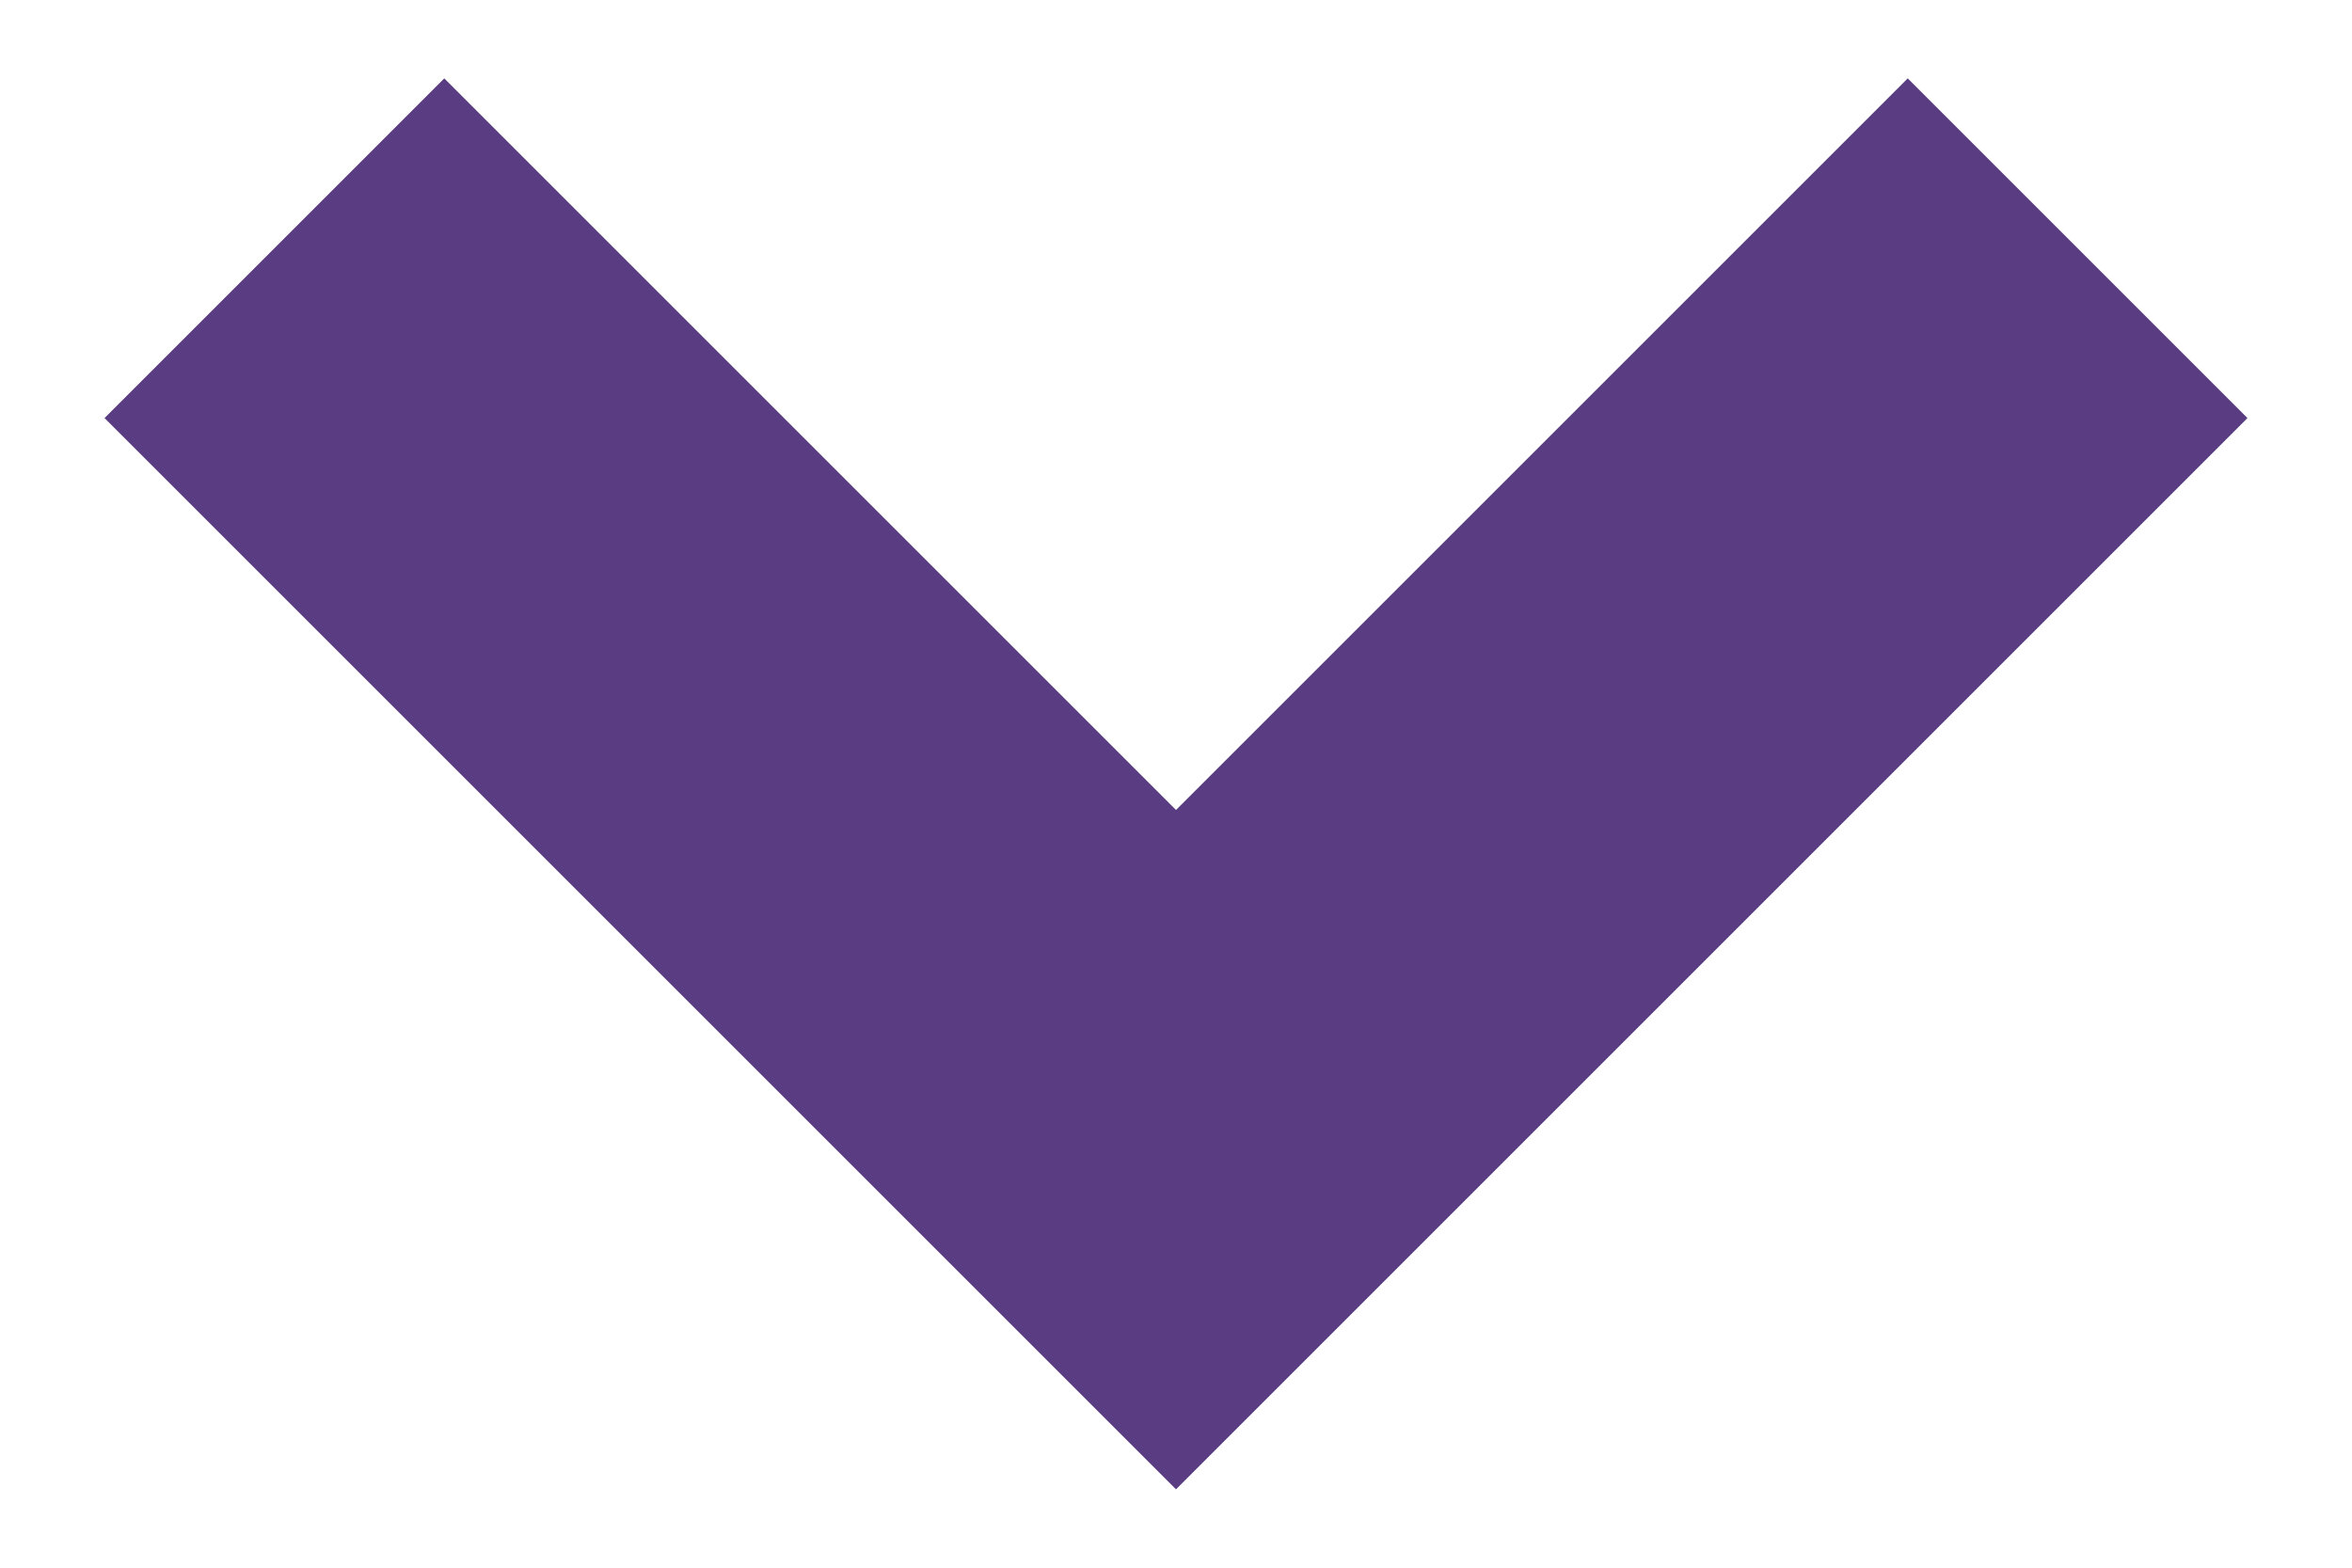
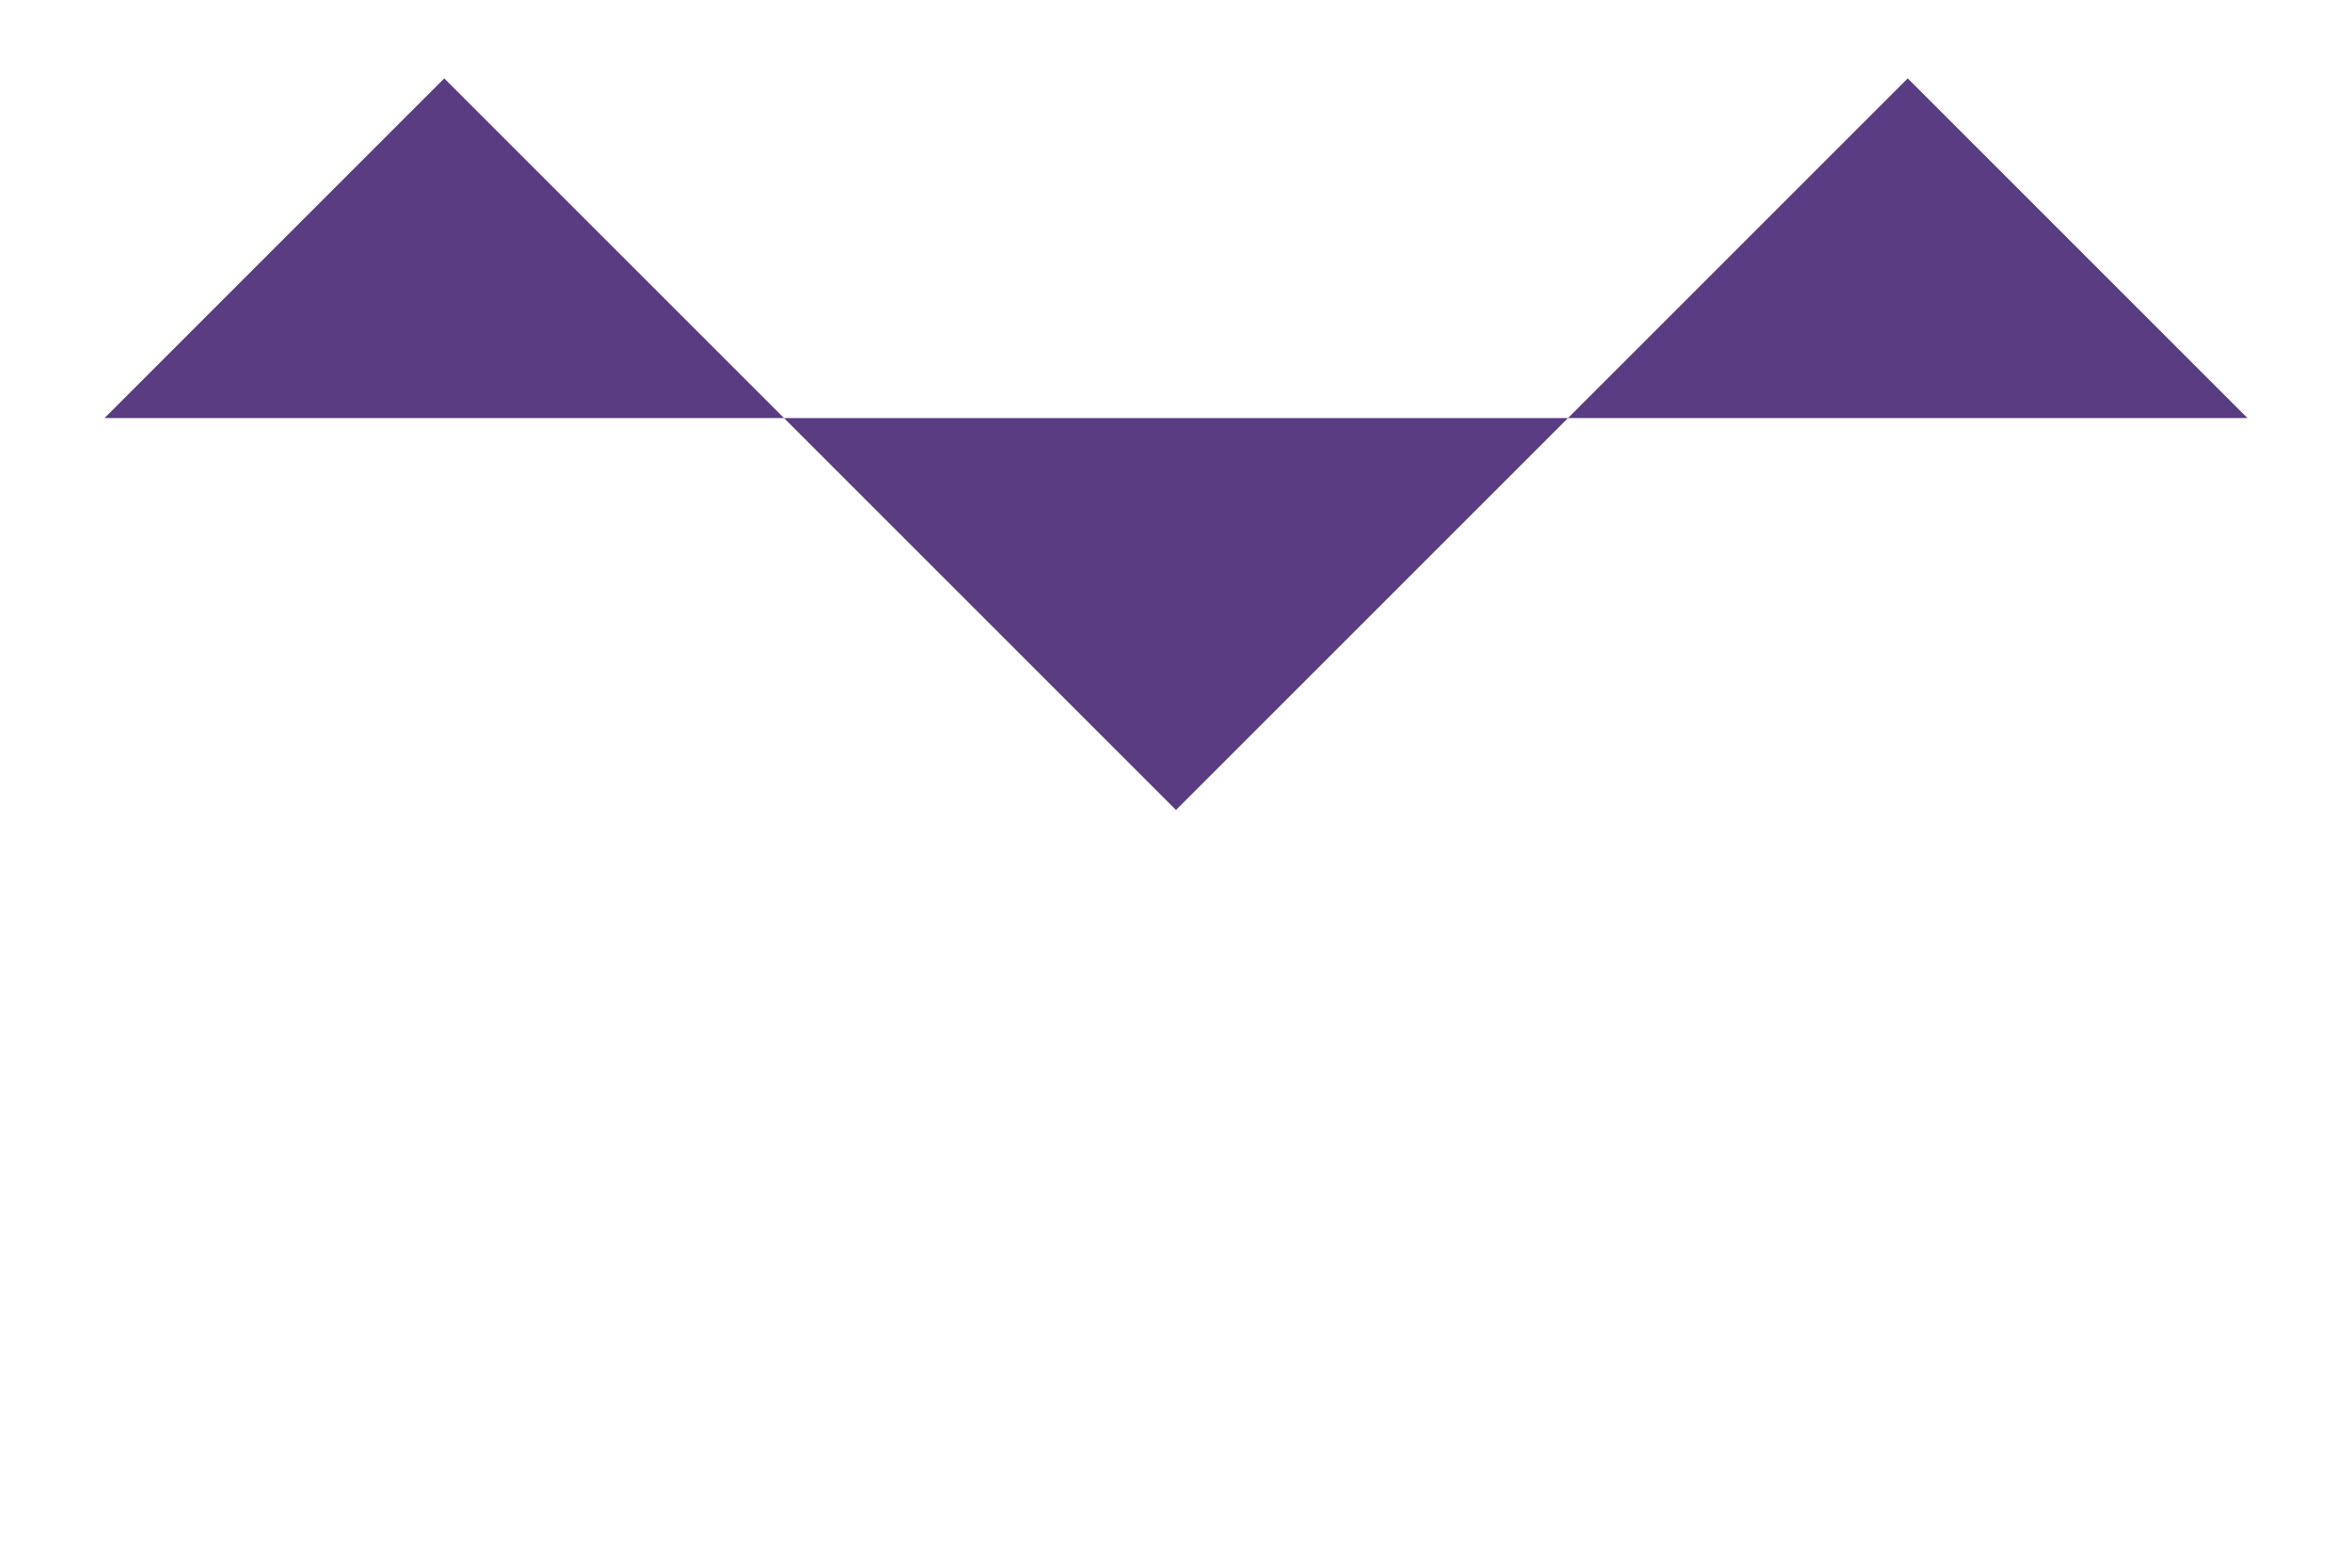
<svg xmlns="http://www.w3.org/2000/svg" version="1.1" id="Layer_1" x="0px" y="0px" viewBox="0 0 9 6" style="enable-background:new 0 0 9 6;" xml:space="preserve">
  <style type="text/css">
	.st0{fill:#593C81;}
</style>
  <g>
-     <path class="st0" d="M8.6,1.6L7.3,0.3L4.5,3.1L1.7,0.3L0.4,1.6l4.1,4.1L8.6,1.6z" />
+     <path class="st0" d="M8.6,1.6L7.3,0.3L4.5,3.1L1.7,0.3L0.4,1.6L8.6,1.6z" />
  </g>
</svg>